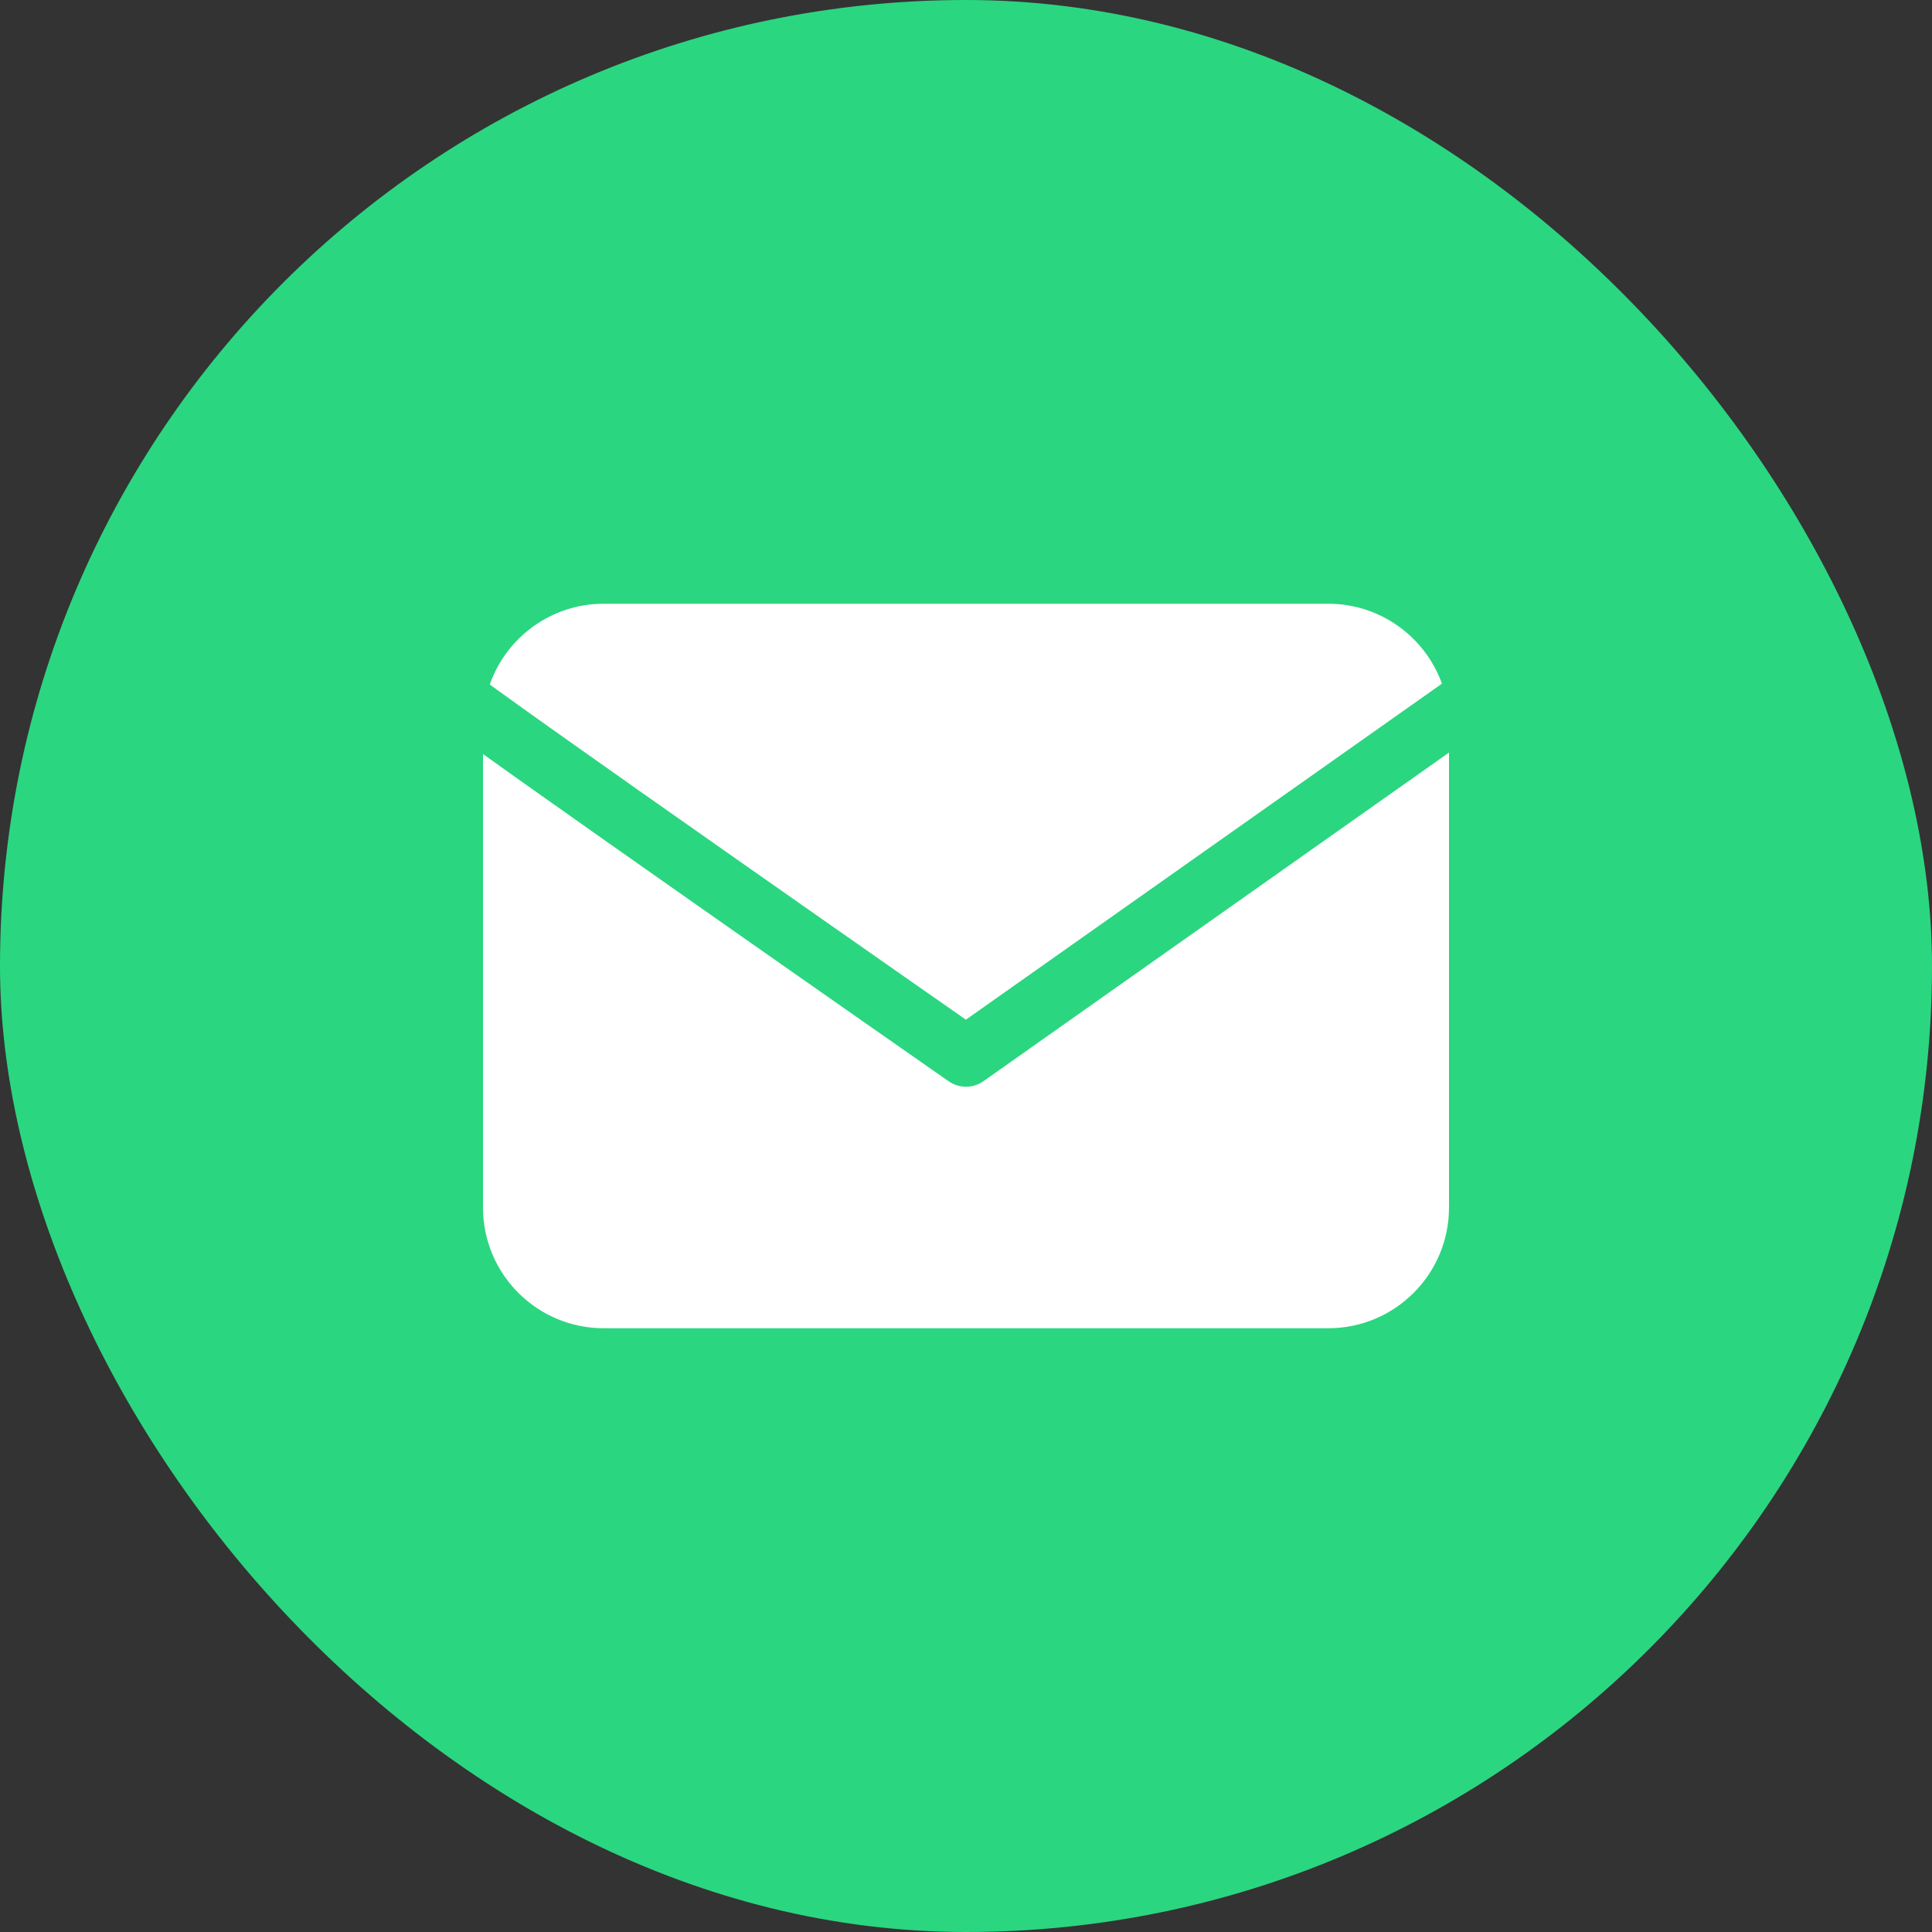
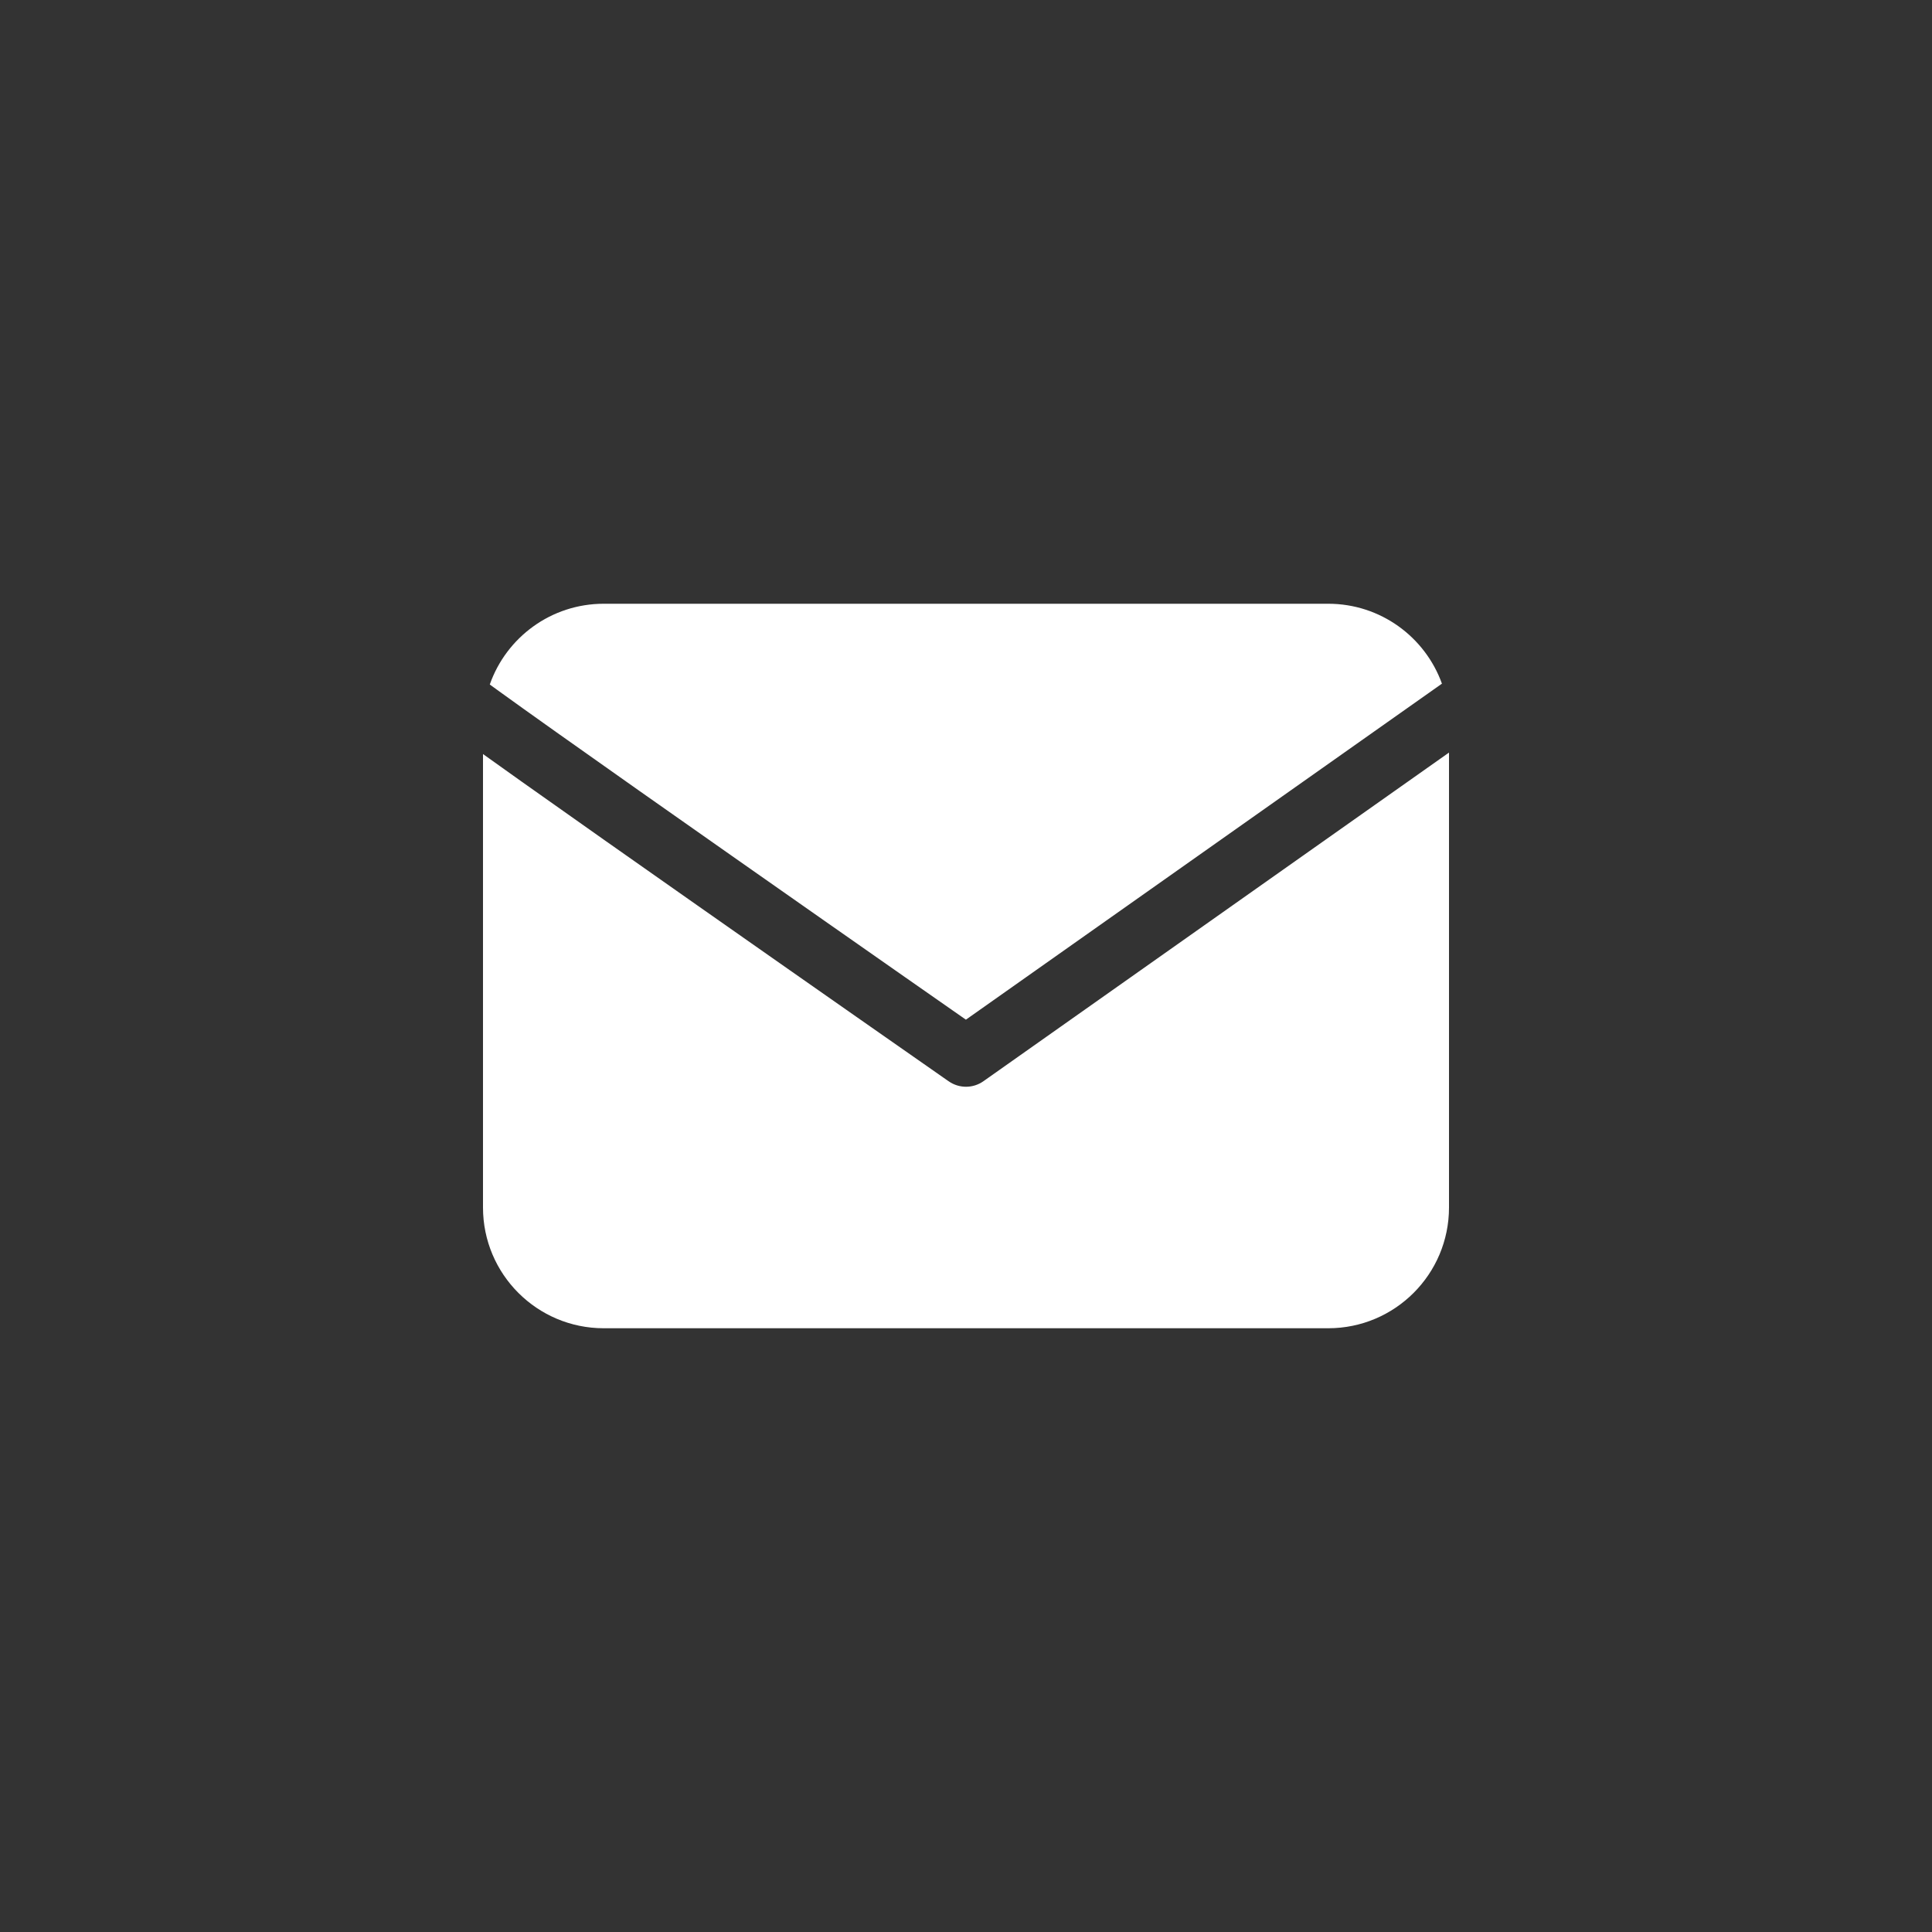
<svg xmlns="http://www.w3.org/2000/svg" width="64" height="64" viewBox="0 0 64 64" fill="none">
  <rect x="0" y="0" width="64" height="64" fill="#333333" stroke="none" />
-   <rect width="64" height="64" rx="32" fill="#2BD680" />
  <path fill-rule="evenodd" clip-rule="evenodd" d="M16.225 22.675C16.296 22.727 16.374 22.784 16.457 22.844C16.951 23.202 17.633 23.689 18.44 24.262C20.054 25.408 22.162 26.892 24.257 28.361C26.351 29.831 28.43 31.286 29.985 32.373C30.763 32.916 31.41 33.368 31.862 33.684L31.997 33.778L47.766 22.647C47.211 21.104 45.734 20 44 20H20C18.255 20 16.771 21.117 16.225 22.675ZM48 24.93L32.577 35.817C32.233 36.06 31.773 36.061 31.428 35.82L32 35C31.428 35.82 31.428 35.82 31.428 35.82L31.427 35.82L31.425 35.818L31.416 35.812L31.38 35.787L31.242 35.691L30.717 35.324C30.264 35.008 29.617 34.556 28.839 34.012C27.283 32.924 25.203 31.469 23.108 29.998C21.013 28.528 18.901 27.042 17.282 25.893C16.809 25.557 16.377 25.25 16 24.979V40C16 42.209 17.791 44 20 44H44C46.209 44 48 42.209 48 40V24.93Z" fill="white" />
</svg>